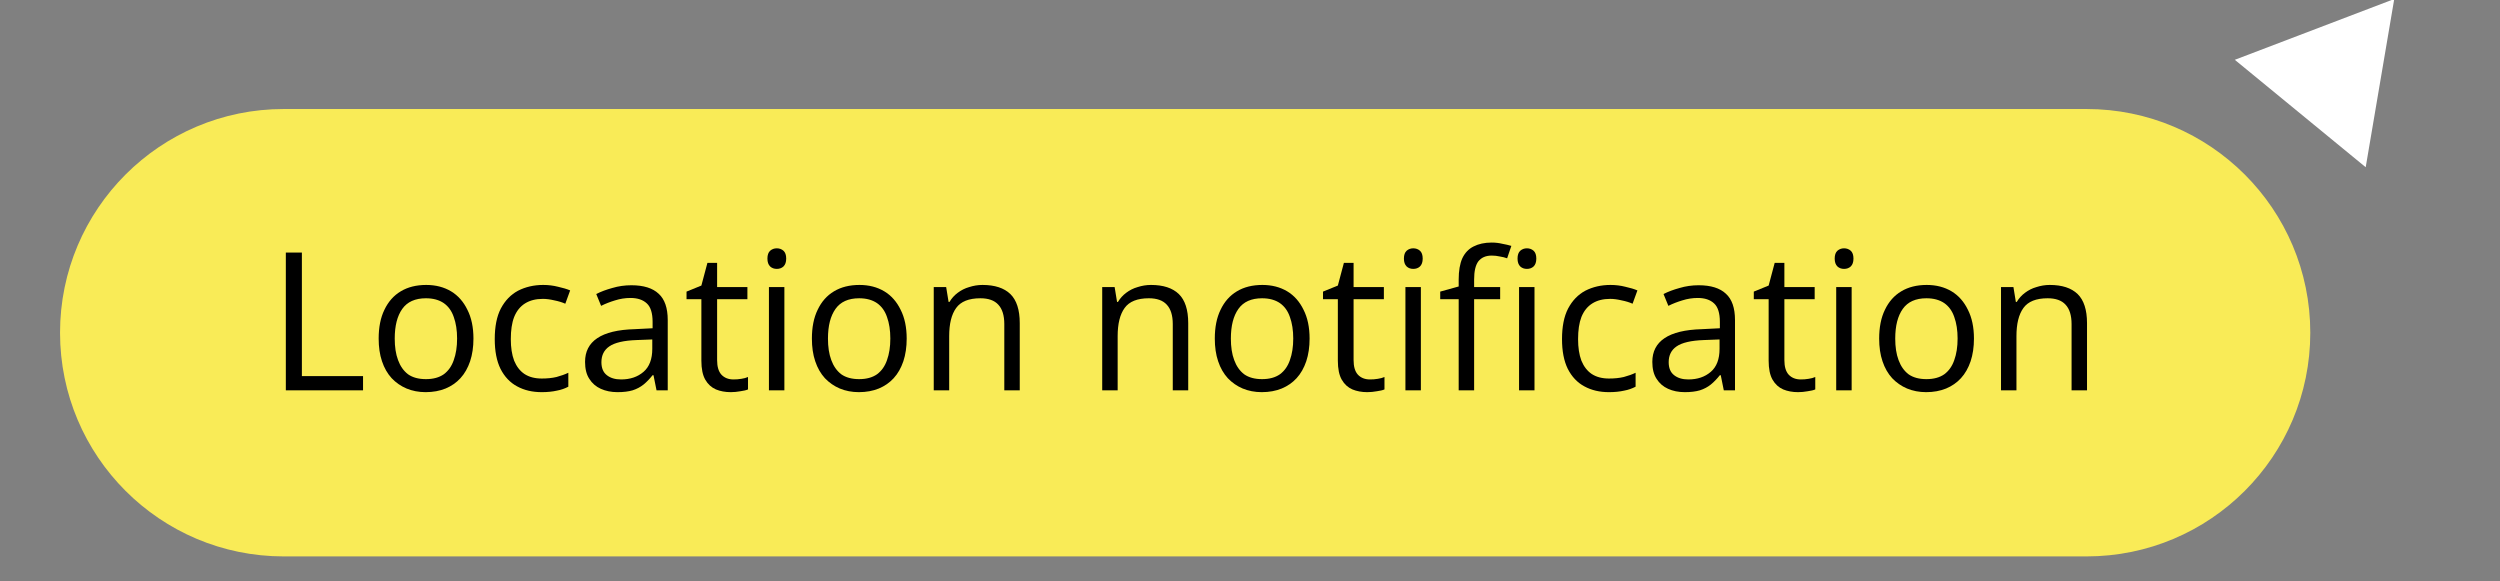
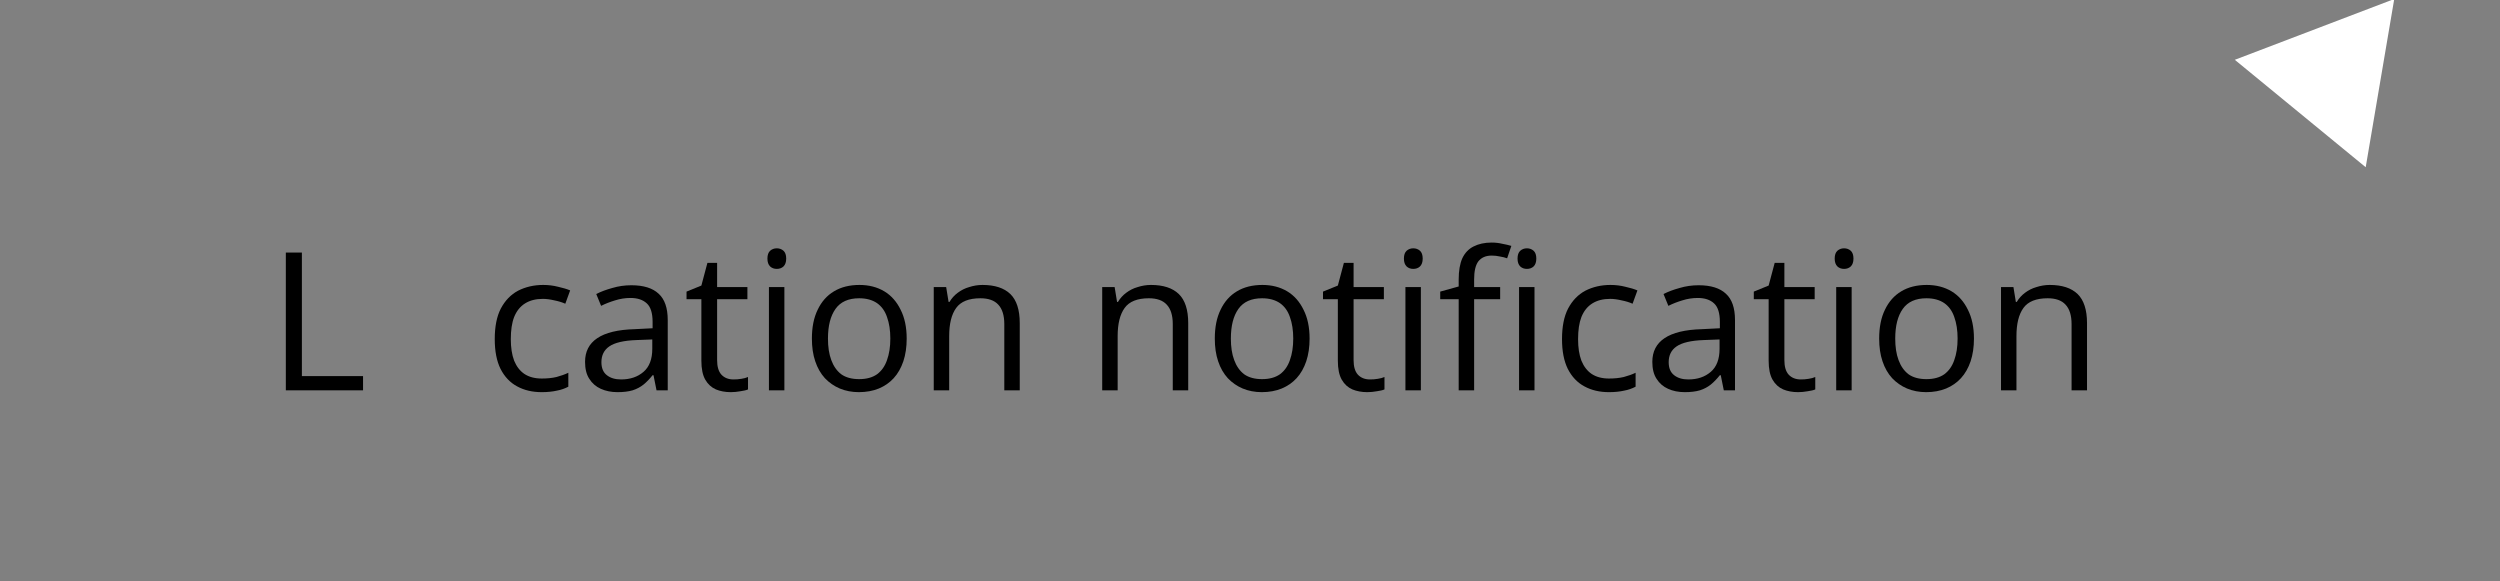
<svg xmlns="http://www.w3.org/2000/svg" width="172" zoomAndPan="magnify" viewBox="0 0 129 30" height="40" preserveAspectRatio="xMidYMid meet" version="1.0">
  <rect x="0" y="0" width="129" height="30" fill="#808080" stroke="none" />
  <defs>
    <g />
    <clipPath id="328b2fa27c">
-       <path d="M 3.098 5.625 L 119.25 5.625 L 119.25 28.711 L 3.098 28.711 Z M 3.098 5.625 " clip-rule="nonzero" />
-     </clipPath>
+       </clipPath>
    <clipPath id="1372324166">
      <path d="M 14.641 5.625 L 107.664 5.625 C 114.043 5.625 119.211 10.793 119.211 17.168 C 119.211 23.543 114.043 28.711 107.664 28.711 L 14.641 28.711 C 8.266 28.711 3.098 23.543 3.098 17.168 C 3.098 10.793 8.266 5.625 14.641 5.625 Z M 14.641 5.625 " clip-rule="nonzero" />
    </clipPath>
    <clipPath id="0cb68d1f26">
      <path d="M 0.098 0.625 L 116.25 0.625 L 116.25 23.711 L 0.098 23.711 Z M 0.098 0.625 " clip-rule="nonzero" />
    </clipPath>
    <clipPath id="2e1605c870">
      <path d="M 11.641 0.625 L 104.664 0.625 C 111.043 0.625 116.211 5.793 116.211 12.168 C 116.211 18.543 111.043 23.711 104.664 23.711 L 11.641 23.711 C 5.266 23.711 0.098 18.543 0.098 12.168 C 0.098 5.793 5.266 0.625 11.641 0.625 Z M 11.641 0.625 " clip-rule="nonzero" />
    </clipPath>
    <clipPath id="d5e9606e39">
-       <rect x="0" width="117" y="0" height="24" />
-     </clipPath>
+       </clipPath>
    <clipPath id="47be4f22f3">
      <path d="M 115 0 L 124 0 L 124 9 L 115 9 Z M 115 0 " clip-rule="nonzero" />
    </clipPath>
    <clipPath id="b3b827333e">
      <path d="M 120.164 -2.82 L 126.93 2.73 L 122.078 8.637 L 115.316 3.086 Z M 120.164 -2.82 " clip-rule="nonzero" />
    </clipPath>
    <clipPath id="0824cf66a2">
      <path d="M 123.543 -0.051 L 122.07 8.629 L 115.316 3.086 Z M 123.543 -0.051 " clip-rule="nonzero" />
    </clipPath>
    <clipPath id="b4be5b8f49">
      <path d="M 0.191 0 L 8.551 0 L 8.551 8.824 L 0.191 8.824 Z M 0.191 0 " clip-rule="nonzero" />
    </clipPath>
    <clipPath id="9abc5cb1b0">
      <path d="M 5.164 -2.82 L 11.93 2.73 L 7.078 8.637 L 0.316 3.086 Z M 5.164 -2.82 " clip-rule="nonzero" />
    </clipPath>
    <clipPath id="f9a9014e59">
      <path d="M 8.543 -0.051 L 7.07 8.629 L 0.316 3.086 Z M 8.543 -0.051 " clip-rule="nonzero" />
    </clipPath>
    <clipPath id="a604810d60">
      <rect x="0" width="9" y="0" height="9" />
    </clipPath>
  </defs>
  <g clip-path="url(#328b2fa27c)">
    <g clip-path="url(#1372324166)">
      <g transform="matrix(1, 0, 0, 1, 3, 5)">
        <g clip-path="url(#d5e9606e39)">
          <g clip-path="url(#0cb68d1f26)">
            <g clip-path="url(#2e1605c870)">
              <path fill="#f9eb57" d="M 0.098 0.625 L 116.25 0.625 L 116.25 23.711 L 0.098 23.711 Z M 0.098 0.625 " fill-opacity="1" fill-rule="nonzero" />
            </g>
          </g>
        </g>
      </g>
    </g>
  </g>
  <g fill="#000000" fill-opacity="1">
    <g transform="translate(13.78, 20.141)">
      <g>
        <path d="M 0.969 0 L 0.969 -7.109 L 1.797 -7.109 L 1.797 -0.734 L 4.953 -0.734 L 4.953 0 Z M 0.969 0 " />
      </g>
    </g>
  </g>
  <g fill="#000000" fill-opacity="1">
    <g transform="translate(18.977, 20.141)">
      <g>
-         <path d="M 5.453 -2.672 C 5.453 -2.234 5.395 -1.844 5.281 -1.5 C 5.164 -1.156 5 -0.863 4.781 -0.625 C 4.57 -0.395 4.316 -0.219 4.016 -0.094 C 3.711 0.031 3.367 0.094 2.984 0.094 C 2.629 0.094 2.301 0.031 2 -0.094 C 1.707 -0.219 1.453 -0.395 1.234 -0.625 C 1.016 -0.863 0.848 -1.156 0.734 -1.5 C 0.617 -1.844 0.562 -2.234 0.562 -2.672 C 0.562 -3.254 0.66 -3.75 0.859 -4.156 C 1.055 -4.57 1.336 -4.891 1.703 -5.109 C 2.066 -5.328 2.504 -5.438 3.016 -5.438 C 3.504 -5.438 3.93 -5.328 4.297 -5.109 C 4.66 -4.891 4.941 -4.57 5.141 -4.156 C 5.348 -3.75 5.453 -3.254 5.453 -2.672 Z M 1.391 -2.672 C 1.391 -2.242 1.445 -1.875 1.562 -1.562 C 1.676 -1.25 1.848 -1.004 2.078 -0.828 C 2.316 -0.66 2.625 -0.578 3 -0.578 C 3.375 -0.578 3.68 -0.66 3.922 -0.828 C 4.16 -1.004 4.332 -1.25 4.438 -1.562 C 4.551 -1.875 4.609 -2.242 4.609 -2.672 C 4.609 -3.098 4.551 -3.469 4.438 -3.781 C 4.332 -4.094 4.16 -4.332 3.922 -4.5 C 3.68 -4.664 3.375 -4.75 3 -4.75 C 2.445 -4.75 2.039 -4.566 1.781 -4.203 C 1.52 -3.836 1.391 -3.328 1.391 -2.672 Z M 1.391 -2.672 " />
-       </g>
+         </g>
    </g>
  </g>
  <g fill="#000000" fill-opacity="1">
    <g transform="translate(24.967, 20.141)">
      <g>
        <path d="M 2.984 0.094 C 2.504 0.094 2.082 -0.004 1.719 -0.203 C 1.352 -0.398 1.066 -0.703 0.859 -1.109 C 0.66 -1.516 0.562 -2.023 0.562 -2.641 C 0.562 -3.285 0.664 -3.812 0.875 -4.219 C 1.094 -4.633 1.391 -4.941 1.766 -5.141 C 2.148 -5.336 2.582 -5.438 3.062 -5.438 C 3.332 -5.438 3.586 -5.406 3.828 -5.344 C 4.078 -5.289 4.285 -5.227 4.453 -5.156 L 4.203 -4.469 C 4.047 -4.539 3.859 -4.598 3.641 -4.641 C 3.43 -4.691 3.234 -4.719 3.047 -4.719 C 2.68 -4.719 2.375 -4.641 2.125 -4.484 C 1.875 -4.328 1.688 -4.094 1.562 -3.781 C 1.445 -3.477 1.391 -3.098 1.391 -2.641 C 1.391 -2.211 1.445 -1.844 1.562 -1.531 C 1.688 -1.227 1.863 -1 2.094 -0.844 C 2.332 -0.688 2.629 -0.609 2.984 -0.609 C 3.266 -0.609 3.52 -0.633 3.75 -0.688 C 3.977 -0.75 4.18 -0.82 4.359 -0.906 L 4.359 -0.188 C 4.18 -0.094 3.984 -0.023 3.766 0.016 C 3.547 0.066 3.285 0.094 2.984 0.094 Z M 2.984 0.094 " />
      </g>
    </g>
  </g>
  <g fill="#000000" fill-opacity="1">
    <g transform="translate(29.736, 20.141)">
      <g>
        <path d="M 2.844 -5.422 C 3.477 -5.422 3.945 -5.273 4.25 -4.984 C 4.562 -4.703 4.719 -4.25 4.719 -3.625 L 4.719 0 L 4.141 0 L 3.984 -0.781 L 3.938 -0.781 C 3.789 -0.594 3.633 -0.43 3.469 -0.297 C 3.312 -0.172 3.125 -0.07 2.906 0 C 2.695 0.062 2.438 0.094 2.125 0.094 C 1.801 0.094 1.516 0.035 1.266 -0.078 C 1.016 -0.191 0.816 -0.363 0.672 -0.594 C 0.523 -0.82 0.453 -1.113 0.453 -1.469 C 0.453 -2 0.66 -2.406 1.078 -2.688 C 1.504 -2.977 2.148 -3.133 3.016 -3.156 L 3.938 -3.203 L 3.938 -3.531 C 3.938 -3.988 3.836 -4.305 3.641 -4.484 C 3.441 -4.672 3.16 -4.766 2.797 -4.766 C 2.523 -4.766 2.258 -4.723 2 -4.641 C 1.75 -4.566 1.508 -4.473 1.281 -4.359 L 1.031 -4.969 C 1.27 -5.094 1.547 -5.195 1.859 -5.281 C 2.172 -5.375 2.5 -5.422 2.844 -5.422 Z M 3.922 -2.625 L 3.109 -2.594 C 2.453 -2.57 1.984 -2.461 1.703 -2.266 C 1.43 -2.078 1.297 -1.805 1.297 -1.453 C 1.297 -1.148 1.391 -0.926 1.578 -0.781 C 1.766 -0.633 2.008 -0.562 2.312 -0.562 C 2.781 -0.562 3.164 -0.691 3.469 -0.953 C 3.77 -1.211 3.922 -1.609 3.922 -2.141 Z M 3.922 -2.625 " />
      </g>
    </g>
  </g>
  <g fill="#000000" fill-opacity="1">
    <g transform="translate(35.269, 20.141)">
      <g>
        <path d="M 2.578 -0.562 C 2.711 -0.562 2.848 -0.57 2.984 -0.594 C 3.117 -0.613 3.234 -0.645 3.328 -0.688 L 3.328 -0.047 C 3.234 -0.004 3.102 0.023 2.938 0.047 C 2.77 0.078 2.602 0.094 2.438 0.094 C 2.156 0.094 1.898 0.047 1.672 -0.047 C 1.441 -0.148 1.258 -0.316 1.125 -0.547 C 0.988 -0.785 0.922 -1.113 0.922 -1.531 L 0.922 -4.703 L 0.156 -4.703 L 0.156 -5.094 L 0.922 -5.406 L 1.234 -6.578 L 1.734 -6.578 L 1.734 -5.328 L 3.297 -5.328 L 3.297 -4.703 L 1.734 -4.703 L 1.734 -1.562 C 1.734 -1.227 1.805 -0.977 1.953 -0.812 C 2.109 -0.645 2.316 -0.562 2.578 -0.562 Z M 2.578 -0.562 " />
      </g>
    </g>
  </g>
  <g fill="#000000" fill-opacity="1">
    <g transform="translate(38.818, 20.141)">
      <g>
        <path d="M 1.656 -5.328 L 1.656 0 L 0.859 0 L 0.859 -5.328 Z M 1.266 -7.328 C 1.398 -7.328 1.516 -7.285 1.609 -7.203 C 1.703 -7.117 1.75 -6.984 1.75 -6.797 C 1.75 -6.617 1.703 -6.484 1.609 -6.391 C 1.516 -6.305 1.398 -6.266 1.266 -6.266 C 1.129 -6.266 1.016 -6.305 0.922 -6.391 C 0.828 -6.484 0.781 -6.617 0.781 -6.797 C 0.781 -6.984 0.828 -7.117 0.922 -7.203 C 1.016 -7.285 1.129 -7.328 1.266 -7.328 Z M 1.266 -7.328 " />
      </g>
    </g>
  </g>
  <g fill="#000000" fill-opacity="1">
    <g transform="translate(41.332, 20.141)">
      <g>
        <path d="M 5.453 -2.672 C 5.453 -2.234 5.395 -1.844 5.281 -1.5 C 5.164 -1.156 5 -0.863 4.781 -0.625 C 4.57 -0.395 4.316 -0.219 4.016 -0.094 C 3.711 0.031 3.367 0.094 2.984 0.094 C 2.629 0.094 2.301 0.031 2 -0.094 C 1.707 -0.219 1.453 -0.395 1.234 -0.625 C 1.016 -0.863 0.848 -1.156 0.734 -1.5 C 0.617 -1.844 0.562 -2.234 0.562 -2.672 C 0.562 -3.254 0.66 -3.75 0.859 -4.156 C 1.055 -4.57 1.336 -4.891 1.703 -5.109 C 2.066 -5.328 2.504 -5.438 3.016 -5.438 C 3.504 -5.438 3.93 -5.328 4.297 -5.109 C 4.66 -4.891 4.941 -4.57 5.141 -4.156 C 5.348 -3.75 5.453 -3.254 5.453 -2.672 Z M 1.391 -2.672 C 1.391 -2.242 1.445 -1.875 1.562 -1.562 C 1.676 -1.25 1.848 -1.004 2.078 -0.828 C 2.316 -0.66 2.625 -0.578 3 -0.578 C 3.375 -0.578 3.68 -0.66 3.922 -0.828 C 4.16 -1.004 4.332 -1.25 4.438 -1.562 C 4.551 -1.875 4.609 -2.242 4.609 -2.672 C 4.609 -3.098 4.551 -3.469 4.438 -3.781 C 4.332 -4.094 4.16 -4.332 3.922 -4.5 C 3.68 -4.664 3.375 -4.75 3 -4.75 C 2.445 -4.75 2.039 -4.566 1.781 -4.203 C 1.52 -3.836 1.391 -3.328 1.391 -2.672 Z M 1.391 -2.672 " />
      </g>
    </g>
  </g>
  <g fill="#000000" fill-opacity="1">
    <g transform="translate(47.322, 20.141)">
      <g>
        <path d="M 3.375 -5.438 C 4.008 -5.438 4.488 -5.281 4.812 -4.969 C 5.133 -4.656 5.297 -4.156 5.297 -3.469 L 5.297 0 L 4.5 0 L 4.5 -3.422 C 4.5 -3.867 4.395 -4.203 4.188 -4.422 C 3.988 -4.641 3.68 -4.75 3.266 -4.75 C 2.672 -4.75 2.254 -4.582 2.016 -4.25 C 1.773 -3.914 1.656 -3.43 1.656 -2.797 L 1.656 0 L 0.859 0 L 0.859 -5.328 L 1.5 -5.328 L 1.625 -4.562 L 1.672 -4.562 C 1.785 -4.75 1.926 -4.906 2.094 -5.031 C 2.27 -5.164 2.469 -5.266 2.688 -5.328 C 2.906 -5.398 3.133 -5.438 3.375 -5.438 Z M 3.375 -5.438 " />
      </g>
    </g>
  </g>
  <g fill="#000000" fill-opacity="1">
    <g transform="translate(53.428, 20.141)">
      <g />
    </g>
  </g>
  <g fill="#000000" fill-opacity="1">
    <g transform="translate(56.015, 20.141)">
      <g>
        <path d="M 3.375 -5.438 C 4.008 -5.438 4.488 -5.281 4.812 -4.969 C 5.133 -4.656 5.297 -4.156 5.297 -3.469 L 5.297 0 L 4.5 0 L 4.5 -3.422 C 4.5 -3.867 4.395 -4.203 4.188 -4.422 C 3.988 -4.641 3.68 -4.75 3.266 -4.75 C 2.672 -4.75 2.254 -4.582 2.016 -4.25 C 1.773 -3.914 1.656 -3.43 1.656 -2.797 L 1.656 0 L 0.859 0 L 0.859 -5.328 L 1.5 -5.328 L 1.625 -4.562 L 1.672 -4.562 C 1.785 -4.75 1.926 -4.906 2.094 -5.031 C 2.27 -5.164 2.469 -5.266 2.688 -5.328 C 2.906 -5.398 3.133 -5.438 3.375 -5.438 Z M 3.375 -5.438 " />
      </g>
    </g>
  </g>
  <g fill="#000000" fill-opacity="1">
    <g transform="translate(62.122, 20.141)">
      <g>
        <path d="M 5.453 -2.672 C 5.453 -2.234 5.395 -1.844 5.281 -1.5 C 5.164 -1.156 5 -0.863 4.781 -0.625 C 4.57 -0.395 4.316 -0.219 4.016 -0.094 C 3.711 0.031 3.367 0.094 2.984 0.094 C 2.629 0.094 2.301 0.031 2 -0.094 C 1.707 -0.219 1.453 -0.395 1.234 -0.625 C 1.016 -0.863 0.848 -1.156 0.734 -1.5 C 0.617 -1.844 0.562 -2.234 0.562 -2.672 C 0.562 -3.254 0.66 -3.75 0.859 -4.156 C 1.055 -4.57 1.336 -4.891 1.703 -5.109 C 2.066 -5.328 2.504 -5.438 3.016 -5.438 C 3.504 -5.438 3.93 -5.328 4.297 -5.109 C 4.66 -4.891 4.941 -4.57 5.141 -4.156 C 5.348 -3.75 5.453 -3.254 5.453 -2.672 Z M 1.391 -2.672 C 1.391 -2.242 1.445 -1.875 1.562 -1.562 C 1.676 -1.25 1.848 -1.004 2.078 -0.828 C 2.316 -0.66 2.625 -0.578 3 -0.578 C 3.375 -0.578 3.68 -0.66 3.922 -0.828 C 4.16 -1.004 4.332 -1.25 4.438 -1.562 C 4.551 -1.875 4.609 -2.242 4.609 -2.672 C 4.609 -3.098 4.551 -3.469 4.438 -3.781 C 4.332 -4.094 4.16 -4.332 3.922 -4.5 C 3.68 -4.664 3.375 -4.75 3 -4.75 C 2.445 -4.75 2.039 -4.566 1.781 -4.203 C 1.52 -3.836 1.391 -3.328 1.391 -2.672 Z M 1.391 -2.672 " />
      </g>
    </g>
  </g>
  <g fill="#000000" fill-opacity="1">
    <g transform="translate(68.111, 20.141)">
      <g>
        <path d="M 2.578 -0.562 C 2.711 -0.562 2.848 -0.57 2.984 -0.594 C 3.117 -0.613 3.234 -0.645 3.328 -0.688 L 3.328 -0.047 C 3.234 -0.004 3.102 0.023 2.938 0.047 C 2.77 0.078 2.602 0.094 2.438 0.094 C 2.156 0.094 1.898 0.047 1.672 -0.047 C 1.441 -0.148 1.258 -0.316 1.125 -0.547 C 0.988 -0.785 0.922 -1.113 0.922 -1.531 L 0.922 -4.703 L 0.156 -4.703 L 0.156 -5.094 L 0.922 -5.406 L 1.234 -6.578 L 1.734 -6.578 L 1.734 -5.328 L 3.297 -5.328 L 3.297 -4.703 L 1.734 -4.703 L 1.734 -1.562 C 1.734 -1.227 1.805 -0.977 1.953 -0.812 C 2.109 -0.645 2.316 -0.562 2.578 -0.562 Z M 2.578 -0.562 " />
      </g>
    </g>
  </g>
  <g fill="#000000" fill-opacity="1">
    <g transform="translate(71.661, 20.141)">
      <g>
        <path d="M 1.656 -5.328 L 1.656 0 L 0.859 0 L 0.859 -5.328 Z M 1.266 -7.328 C 1.398 -7.328 1.516 -7.285 1.609 -7.203 C 1.703 -7.117 1.75 -6.984 1.75 -6.797 C 1.75 -6.617 1.703 -6.484 1.609 -6.391 C 1.516 -6.305 1.398 -6.266 1.266 -6.266 C 1.129 -6.266 1.016 -6.305 0.922 -6.391 C 0.828 -6.484 0.781 -6.617 0.781 -6.797 C 0.781 -6.984 0.828 -7.117 0.922 -7.203 C 1.016 -7.285 1.129 -7.328 1.266 -7.328 Z M 1.266 -7.328 " />
      </g>
    </g>
  </g>
  <g fill="#000000" fill-opacity="1">
    <g transform="translate(74.174, 20.141)">
      <g>
        <path d="M 3.234 -4.703 L 1.891 -4.703 L 1.891 0 L 1.094 0 L 1.094 -4.703 L 0.141 -4.703 L 0.141 -5.094 L 1.094 -5.359 L 1.094 -5.719 C 1.094 -6.164 1.156 -6.531 1.281 -6.812 C 1.414 -7.094 1.609 -7.297 1.859 -7.422 C 2.117 -7.555 2.43 -7.625 2.797 -7.625 C 2.992 -7.625 3.176 -7.602 3.344 -7.562 C 3.52 -7.531 3.676 -7.492 3.812 -7.453 L 3.594 -6.812 C 3.488 -6.852 3.363 -6.883 3.219 -6.906 C 3.082 -6.938 2.941 -6.953 2.797 -6.953 C 2.492 -6.953 2.266 -6.852 2.109 -6.656 C 1.961 -6.457 1.891 -6.145 1.891 -5.719 L 1.891 -5.328 L 3.234 -5.328 Z M 3.234 -4.703 " />
      </g>
    </g>
  </g>
  <g fill="#000000" fill-opacity="1">
    <g transform="translate(77.524, 20.141)">
      <g>
        <path d="M 1.656 -5.328 L 1.656 0 L 0.859 0 L 0.859 -5.328 Z M 1.266 -7.328 C 1.398 -7.328 1.516 -7.285 1.609 -7.203 C 1.703 -7.117 1.75 -6.984 1.75 -6.797 C 1.75 -6.617 1.703 -6.484 1.609 -6.391 C 1.516 -6.305 1.398 -6.266 1.266 -6.266 C 1.129 -6.266 1.016 -6.305 0.922 -6.391 C 0.828 -6.484 0.781 -6.617 0.781 -6.797 C 0.781 -6.984 0.828 -7.117 0.922 -7.203 C 1.016 -7.285 1.129 -7.328 1.266 -7.328 Z M 1.266 -7.328 " />
      </g>
    </g>
  </g>
  <g fill="#000000" fill-opacity="1">
    <g transform="translate(80.038, 20.141)">
      <g>
        <path d="M 2.984 0.094 C 2.504 0.094 2.082 -0.004 1.719 -0.203 C 1.352 -0.398 1.066 -0.703 0.859 -1.109 C 0.66 -1.516 0.562 -2.023 0.562 -2.641 C 0.562 -3.285 0.664 -3.812 0.875 -4.219 C 1.094 -4.633 1.391 -4.941 1.766 -5.141 C 2.148 -5.336 2.582 -5.438 3.062 -5.438 C 3.332 -5.438 3.586 -5.406 3.828 -5.344 C 4.078 -5.289 4.285 -5.227 4.453 -5.156 L 4.203 -4.469 C 4.047 -4.539 3.859 -4.598 3.641 -4.641 C 3.43 -4.691 3.234 -4.719 3.047 -4.719 C 2.68 -4.719 2.375 -4.641 2.125 -4.484 C 1.875 -4.328 1.688 -4.094 1.562 -3.781 C 1.445 -3.477 1.391 -3.098 1.391 -2.641 C 1.391 -2.211 1.445 -1.844 1.562 -1.531 C 1.688 -1.227 1.863 -1 2.094 -0.844 C 2.332 -0.688 2.629 -0.609 2.984 -0.609 C 3.266 -0.609 3.52 -0.633 3.75 -0.688 C 3.977 -0.75 4.18 -0.82 4.359 -0.906 L 4.359 -0.188 C 4.18 -0.094 3.984 -0.023 3.766 0.016 C 3.547 0.066 3.285 0.094 2.984 0.094 Z M 2.984 0.094 " />
      </g>
    </g>
  </g>
  <g fill="#000000" fill-opacity="1">
    <g transform="translate(84.807, 20.141)">
      <g>
        <path d="M 2.844 -5.422 C 3.477 -5.422 3.945 -5.273 4.25 -4.984 C 4.562 -4.703 4.719 -4.25 4.719 -3.625 L 4.719 0 L 4.141 0 L 3.984 -0.781 L 3.938 -0.781 C 3.789 -0.594 3.633 -0.43 3.469 -0.297 C 3.312 -0.172 3.125 -0.07 2.906 0 C 2.695 0.062 2.438 0.094 2.125 0.094 C 1.801 0.094 1.516 0.035 1.266 -0.078 C 1.016 -0.191 0.816 -0.363 0.672 -0.594 C 0.523 -0.82 0.453 -1.113 0.453 -1.469 C 0.453 -2 0.66 -2.406 1.078 -2.688 C 1.504 -2.977 2.148 -3.133 3.016 -3.156 L 3.938 -3.203 L 3.938 -3.531 C 3.938 -3.988 3.836 -4.305 3.641 -4.484 C 3.441 -4.672 3.16 -4.766 2.797 -4.766 C 2.523 -4.766 2.258 -4.723 2 -4.641 C 1.75 -4.566 1.508 -4.473 1.281 -4.359 L 1.031 -4.969 C 1.27 -5.094 1.547 -5.195 1.859 -5.281 C 2.172 -5.375 2.5 -5.422 2.844 -5.422 Z M 3.922 -2.625 L 3.109 -2.594 C 2.453 -2.57 1.984 -2.461 1.703 -2.266 C 1.43 -2.078 1.297 -1.805 1.297 -1.453 C 1.297 -1.148 1.391 -0.926 1.578 -0.781 C 1.766 -0.633 2.008 -0.562 2.312 -0.562 C 2.781 -0.562 3.164 -0.691 3.469 -0.953 C 3.77 -1.211 3.922 -1.609 3.922 -2.141 Z M 3.922 -2.625 " />
      </g>
    </g>
  </g>
  <g fill="#000000" fill-opacity="1">
    <g transform="translate(90.34, 20.141)">
      <g>
        <path d="M 2.578 -0.562 C 2.711 -0.562 2.848 -0.57 2.984 -0.594 C 3.117 -0.613 3.234 -0.645 3.328 -0.688 L 3.328 -0.047 C 3.234 -0.004 3.102 0.023 2.938 0.047 C 2.77 0.078 2.602 0.094 2.438 0.094 C 2.156 0.094 1.898 0.047 1.672 -0.047 C 1.441 -0.148 1.258 -0.316 1.125 -0.547 C 0.988 -0.785 0.922 -1.113 0.922 -1.531 L 0.922 -4.703 L 0.156 -4.703 L 0.156 -5.094 L 0.922 -5.406 L 1.234 -6.578 L 1.734 -6.578 L 1.734 -5.328 L 3.297 -5.328 L 3.297 -4.703 L 1.734 -4.703 L 1.734 -1.562 C 1.734 -1.227 1.805 -0.977 1.953 -0.812 C 2.109 -0.645 2.316 -0.562 2.578 -0.562 Z M 2.578 -0.562 " />
      </g>
    </g>
  </g>
  <g fill="#000000" fill-opacity="1">
    <g transform="translate(93.889, 20.141)">
      <g>
        <path d="M 1.656 -5.328 L 1.656 0 L 0.859 0 L 0.859 -5.328 Z M 1.266 -7.328 C 1.398 -7.328 1.516 -7.285 1.609 -7.203 C 1.703 -7.117 1.75 -6.984 1.75 -6.797 C 1.75 -6.617 1.703 -6.484 1.609 -6.391 C 1.516 -6.305 1.398 -6.266 1.266 -6.266 C 1.129 -6.266 1.016 -6.305 0.922 -6.391 C 0.828 -6.484 0.781 -6.617 0.781 -6.797 C 0.781 -6.984 0.828 -7.117 0.922 -7.203 C 1.016 -7.285 1.129 -7.328 1.266 -7.328 Z M 1.266 -7.328 " />
      </g>
    </g>
  </g>
  <g fill="#000000" fill-opacity="1">
    <g transform="translate(96.403, 20.141)">
      <g>
        <path d="M 5.453 -2.672 C 5.453 -2.234 5.395 -1.844 5.281 -1.5 C 5.164 -1.156 5 -0.863 4.781 -0.625 C 4.57 -0.395 4.316 -0.219 4.016 -0.094 C 3.711 0.031 3.367 0.094 2.984 0.094 C 2.629 0.094 2.301 0.031 2 -0.094 C 1.707 -0.219 1.453 -0.395 1.234 -0.625 C 1.016 -0.863 0.848 -1.156 0.734 -1.5 C 0.617 -1.844 0.562 -2.234 0.562 -2.672 C 0.562 -3.254 0.66 -3.75 0.859 -4.156 C 1.055 -4.57 1.336 -4.891 1.703 -5.109 C 2.066 -5.328 2.504 -5.438 3.016 -5.438 C 3.504 -5.438 3.93 -5.328 4.297 -5.109 C 4.66 -4.891 4.941 -4.57 5.141 -4.156 C 5.348 -3.75 5.453 -3.254 5.453 -2.672 Z M 1.391 -2.672 C 1.391 -2.242 1.445 -1.875 1.562 -1.562 C 1.676 -1.25 1.848 -1.004 2.078 -0.828 C 2.316 -0.66 2.625 -0.578 3 -0.578 C 3.375 -0.578 3.68 -0.66 3.922 -0.828 C 4.16 -1.004 4.332 -1.25 4.438 -1.562 C 4.551 -1.875 4.609 -2.242 4.609 -2.672 C 4.609 -3.098 4.551 -3.469 4.438 -3.781 C 4.332 -4.094 4.16 -4.332 3.922 -4.5 C 3.68 -4.664 3.375 -4.75 3 -4.75 C 2.445 -4.75 2.039 -4.566 1.781 -4.203 C 1.52 -3.836 1.391 -3.328 1.391 -2.672 Z M 1.391 -2.672 " />
      </g>
    </g>
  </g>
  <g fill="#000000" fill-opacity="1">
    <g transform="translate(102.393, 20.141)">
      <g>
        <path d="M 3.375 -5.438 C 4.008 -5.438 4.488 -5.281 4.812 -4.969 C 5.133 -4.656 5.297 -4.156 5.297 -3.469 L 5.297 0 L 4.5 0 L 4.5 -3.422 C 4.5 -3.867 4.395 -4.203 4.188 -4.422 C 3.988 -4.641 3.68 -4.75 3.266 -4.75 C 2.672 -4.75 2.254 -4.582 2.016 -4.25 C 1.773 -3.914 1.656 -3.43 1.656 -2.797 L 1.656 0 L 0.859 0 L 0.859 -5.328 L 1.5 -5.328 L 1.625 -4.562 L 1.672 -4.562 C 1.785 -4.75 1.926 -4.906 2.094 -5.031 C 2.27 -5.164 2.469 -5.266 2.688 -5.328 C 2.906 -5.398 3.133 -5.438 3.375 -5.438 Z M 3.375 -5.438 " />
      </g>
    </g>
  </g>
  <g clip-path="url(#47be4f22f3)">
    <g clip-path="url(#b3b827333e)">
      <g clip-path="url(#0824cf66a2)">
        <g transform="matrix(1, 0, 0, 1, 115, 0)">
          <g clip-path="url(#a604810d60)">
            <g clip-path="url(#b4be5b8f49)">
              <g clip-path="url(#9abc5cb1b0)">
                <g clip-path="url(#f9a9014e59)">
                  <path fill="#ffffff" d="M 5.164 -2.82 L 11.93 2.73 L 7.078 8.637 L 0.316 3.086 Z M 5.164 -2.82 " fill-opacity="1" fill-rule="nonzero" />
                </g>
              </g>
            </g>
          </g>
        </g>
      </g>
    </g>
  </g>
</svg>